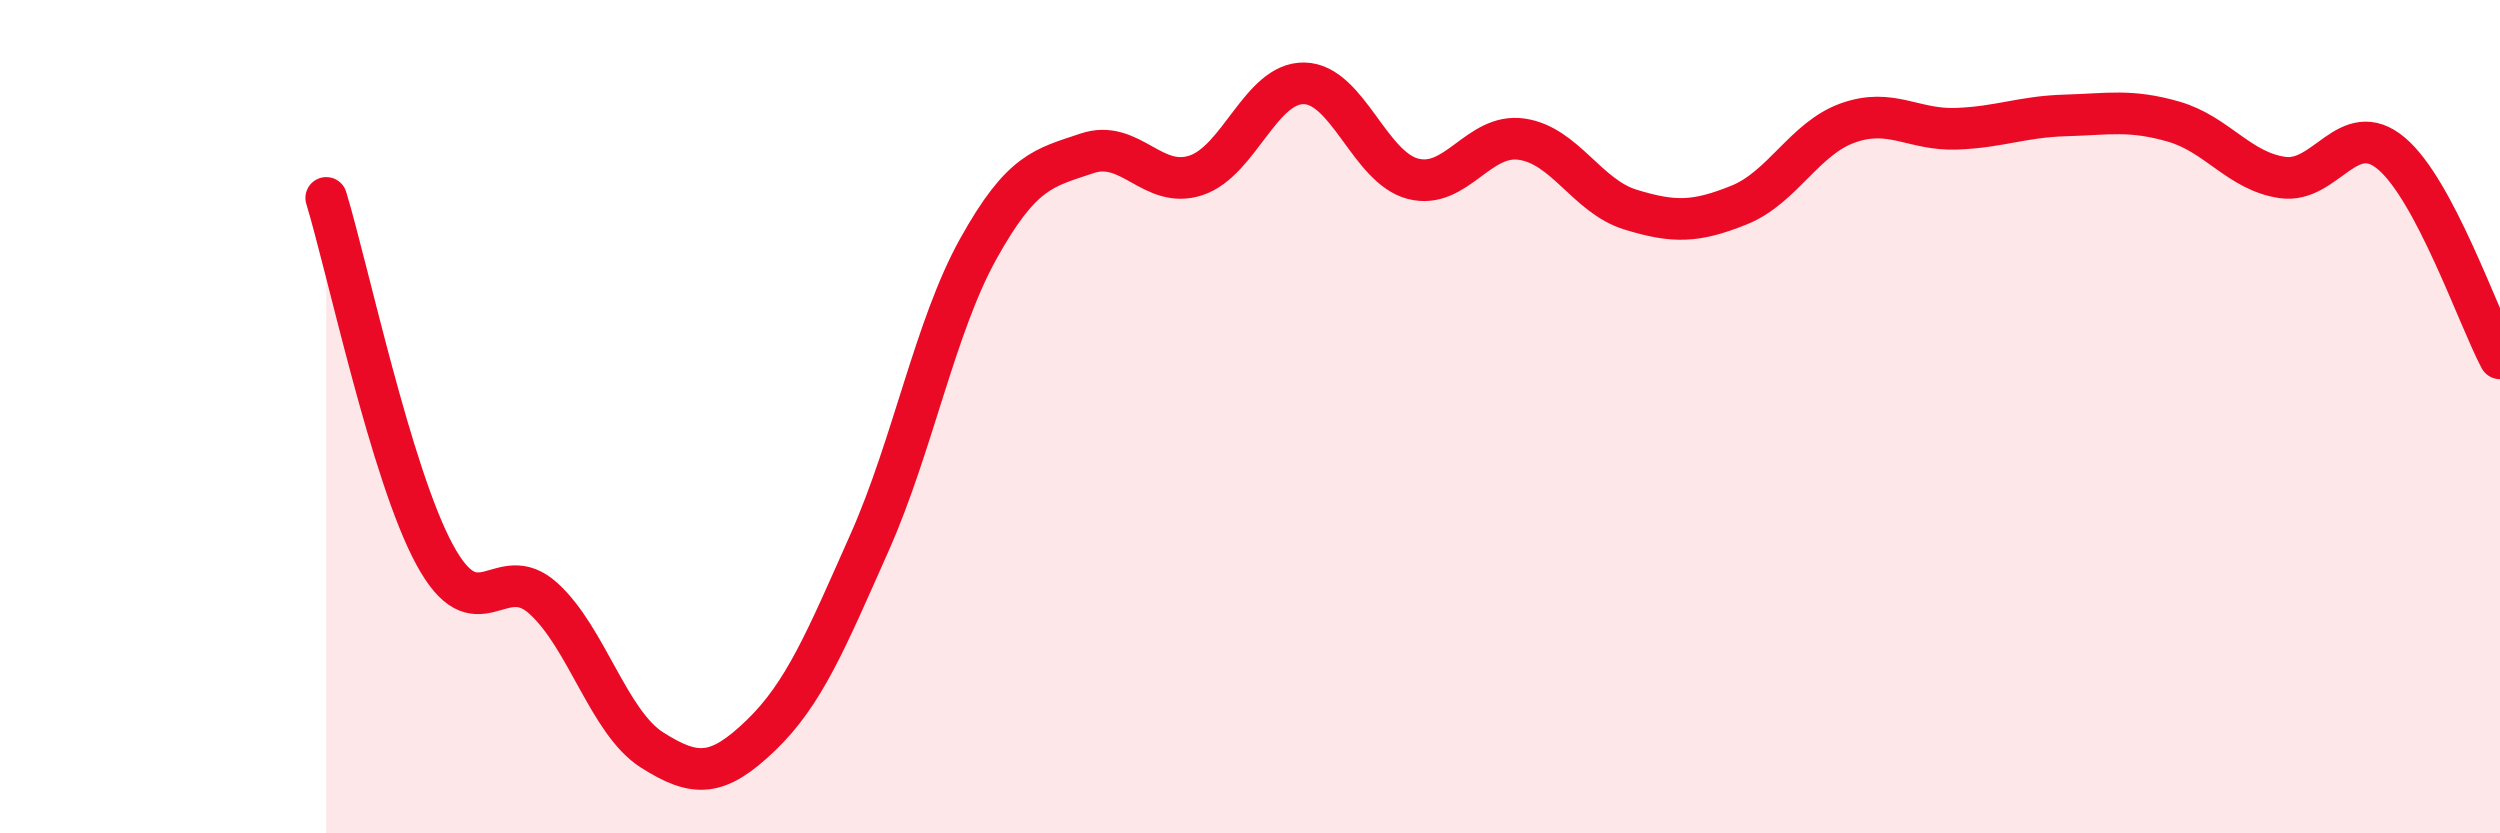
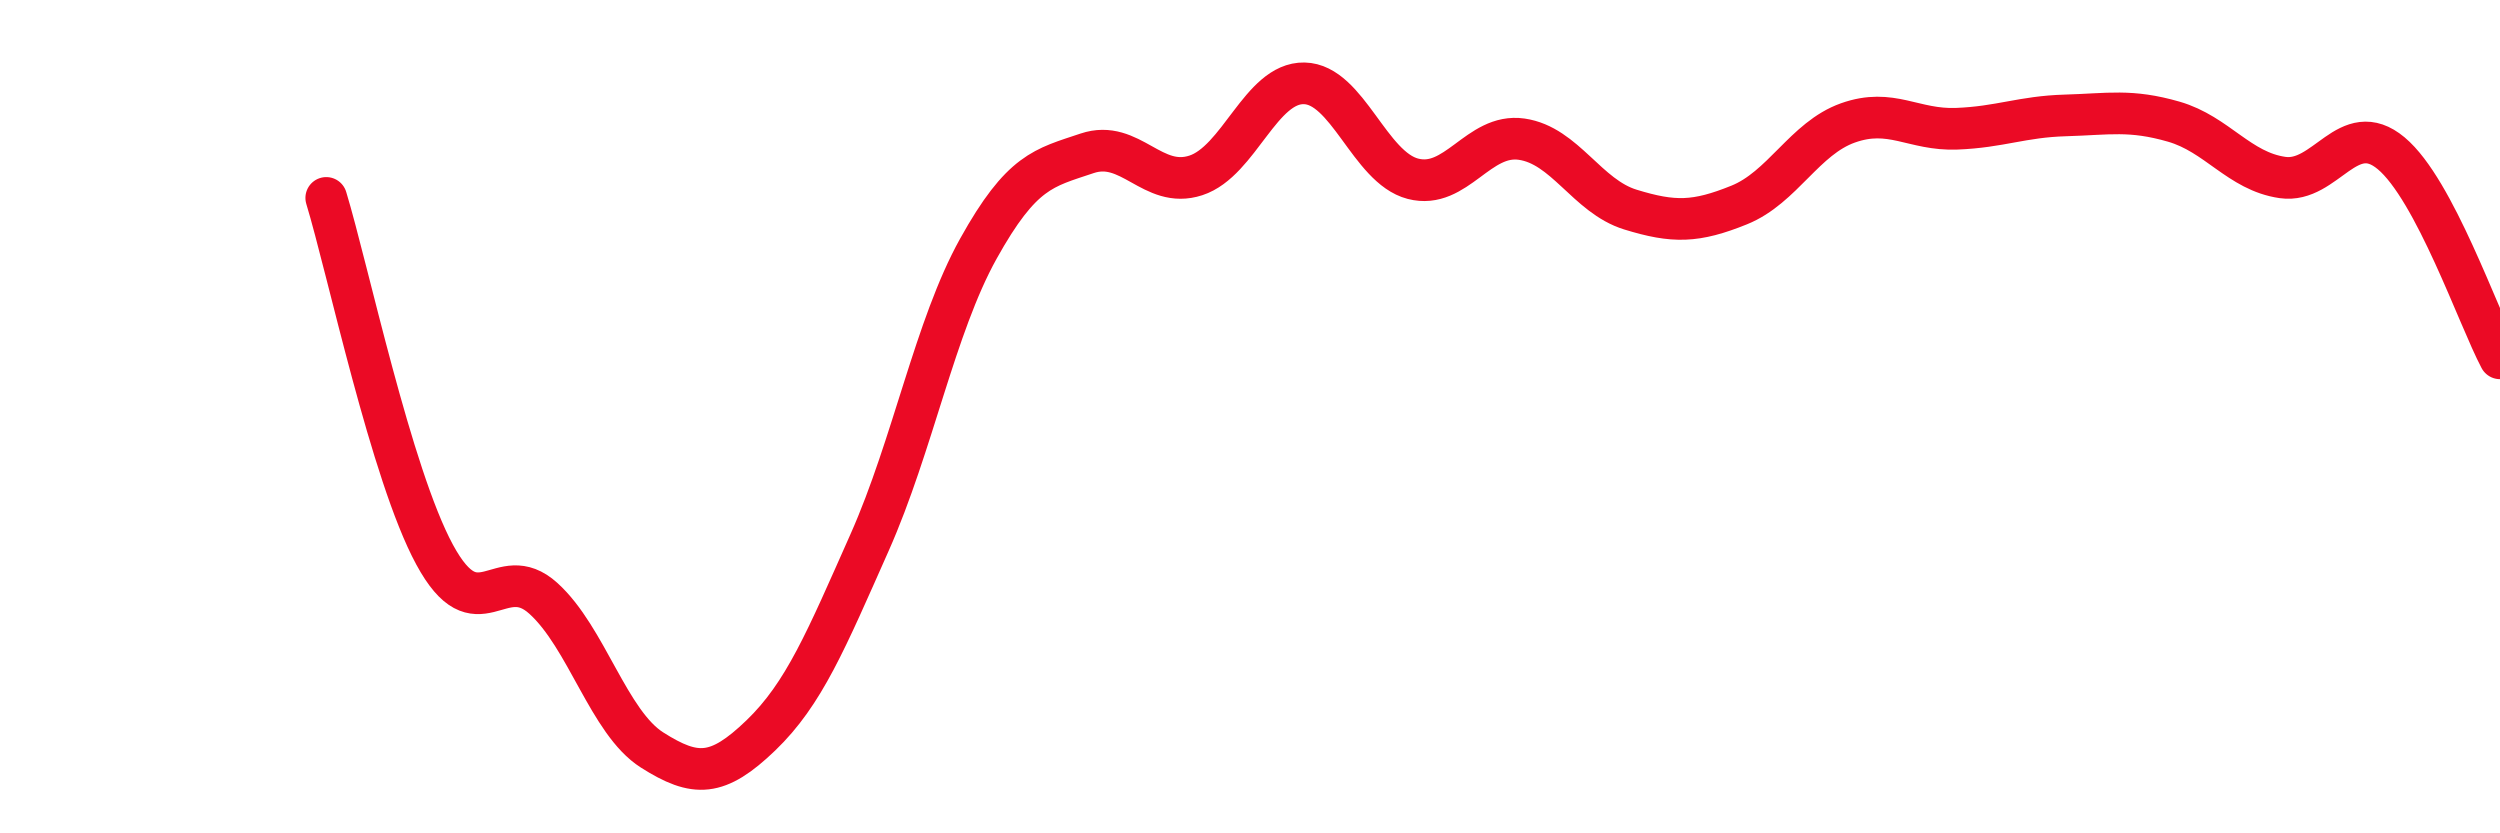
<svg xmlns="http://www.w3.org/2000/svg" width="60" height="20" viewBox="0 0 60 20">
-   <path d="M 7.83,4.75 C 8.35,6.46 9.39,11.39 10.43,13.31 C 11.47,15.23 12,13.42 13.04,14.36 C 14.08,15.3 14.61,17.34 15.65,18 C 16.69,18.66 17.22,18.65 18.26,17.65 C 19.3,16.65 19.83,15.36 20.87,13.02 C 21.91,10.68 22.44,7.84 23.48,5.97 C 24.52,4.1 25.05,4.03 26.09,3.68 C 27.13,3.33 27.66,4.55 28.7,4.21 C 29.74,3.87 30.26,1.98 31.3,2 C 32.34,2.02 32.87,4.02 33.91,4.29 C 34.95,4.56 35.48,3.19 36.52,3.34 C 37.56,3.49 38.09,4.71 39.13,5.03 C 40.17,5.35 40.7,5.34 41.74,4.92 C 42.78,4.5 43.31,3.32 44.35,2.95 C 45.39,2.58 45.92,3.13 46.96,3.09 C 48,3.05 48.53,2.8 49.57,2.77 C 50.61,2.74 51.13,2.62 52.17,2.92 C 53.21,3.22 53.74,4.11 54.78,4.26 C 55.82,4.41 56.35,2.81 57.39,3.68 C 58.43,4.55 59.48,7.62 60,8.6L60 20L7.83 20Z" fill="#EB0A25" opacity="0.1" stroke-linecap="round" stroke-linejoin="round" />
  <path d="M 7.83,4.75 C 8.35,6.46 9.39,11.39 10.43,13.31 C 11.47,15.23 12,13.42 13.04,14.36 C 14.08,15.3 14.61,17.34 15.65,18 C 16.69,18.66 17.22,18.65 18.26,17.65 C 19.3,16.65 19.83,15.36 20.87,13.02 C 21.91,10.68 22.44,7.84 23.48,5.97 C 24.52,4.1 25.05,4.03 26.09,3.68 C 27.13,3.33 27.66,4.55 28.7,4.21 C 29.74,3.87 30.26,1.98 31.3,2 C 32.34,2.02 32.87,4.02 33.91,4.29 C 34.95,4.56 35.48,3.19 36.52,3.34 C 37.56,3.49 38.09,4.71 39.13,5.03 C 40.17,5.35 40.7,5.34 41.74,4.92 C 42.78,4.5 43.31,3.32 44.35,2.95 C 45.39,2.58 45.92,3.13 46.96,3.09 C 48,3.05 48.53,2.8 49.57,2.77 C 50.61,2.74 51.13,2.62 52.17,2.92 C 53.21,3.22 53.74,4.11 54.78,4.26 C 55.82,4.41 56.35,2.81 57.39,3.68 C 58.43,4.55 59.48,7.62 60,8.6" stroke="#EB0A25" stroke-width="1" fill="none" stroke-linecap="round" stroke-linejoin="round" />
</svg>